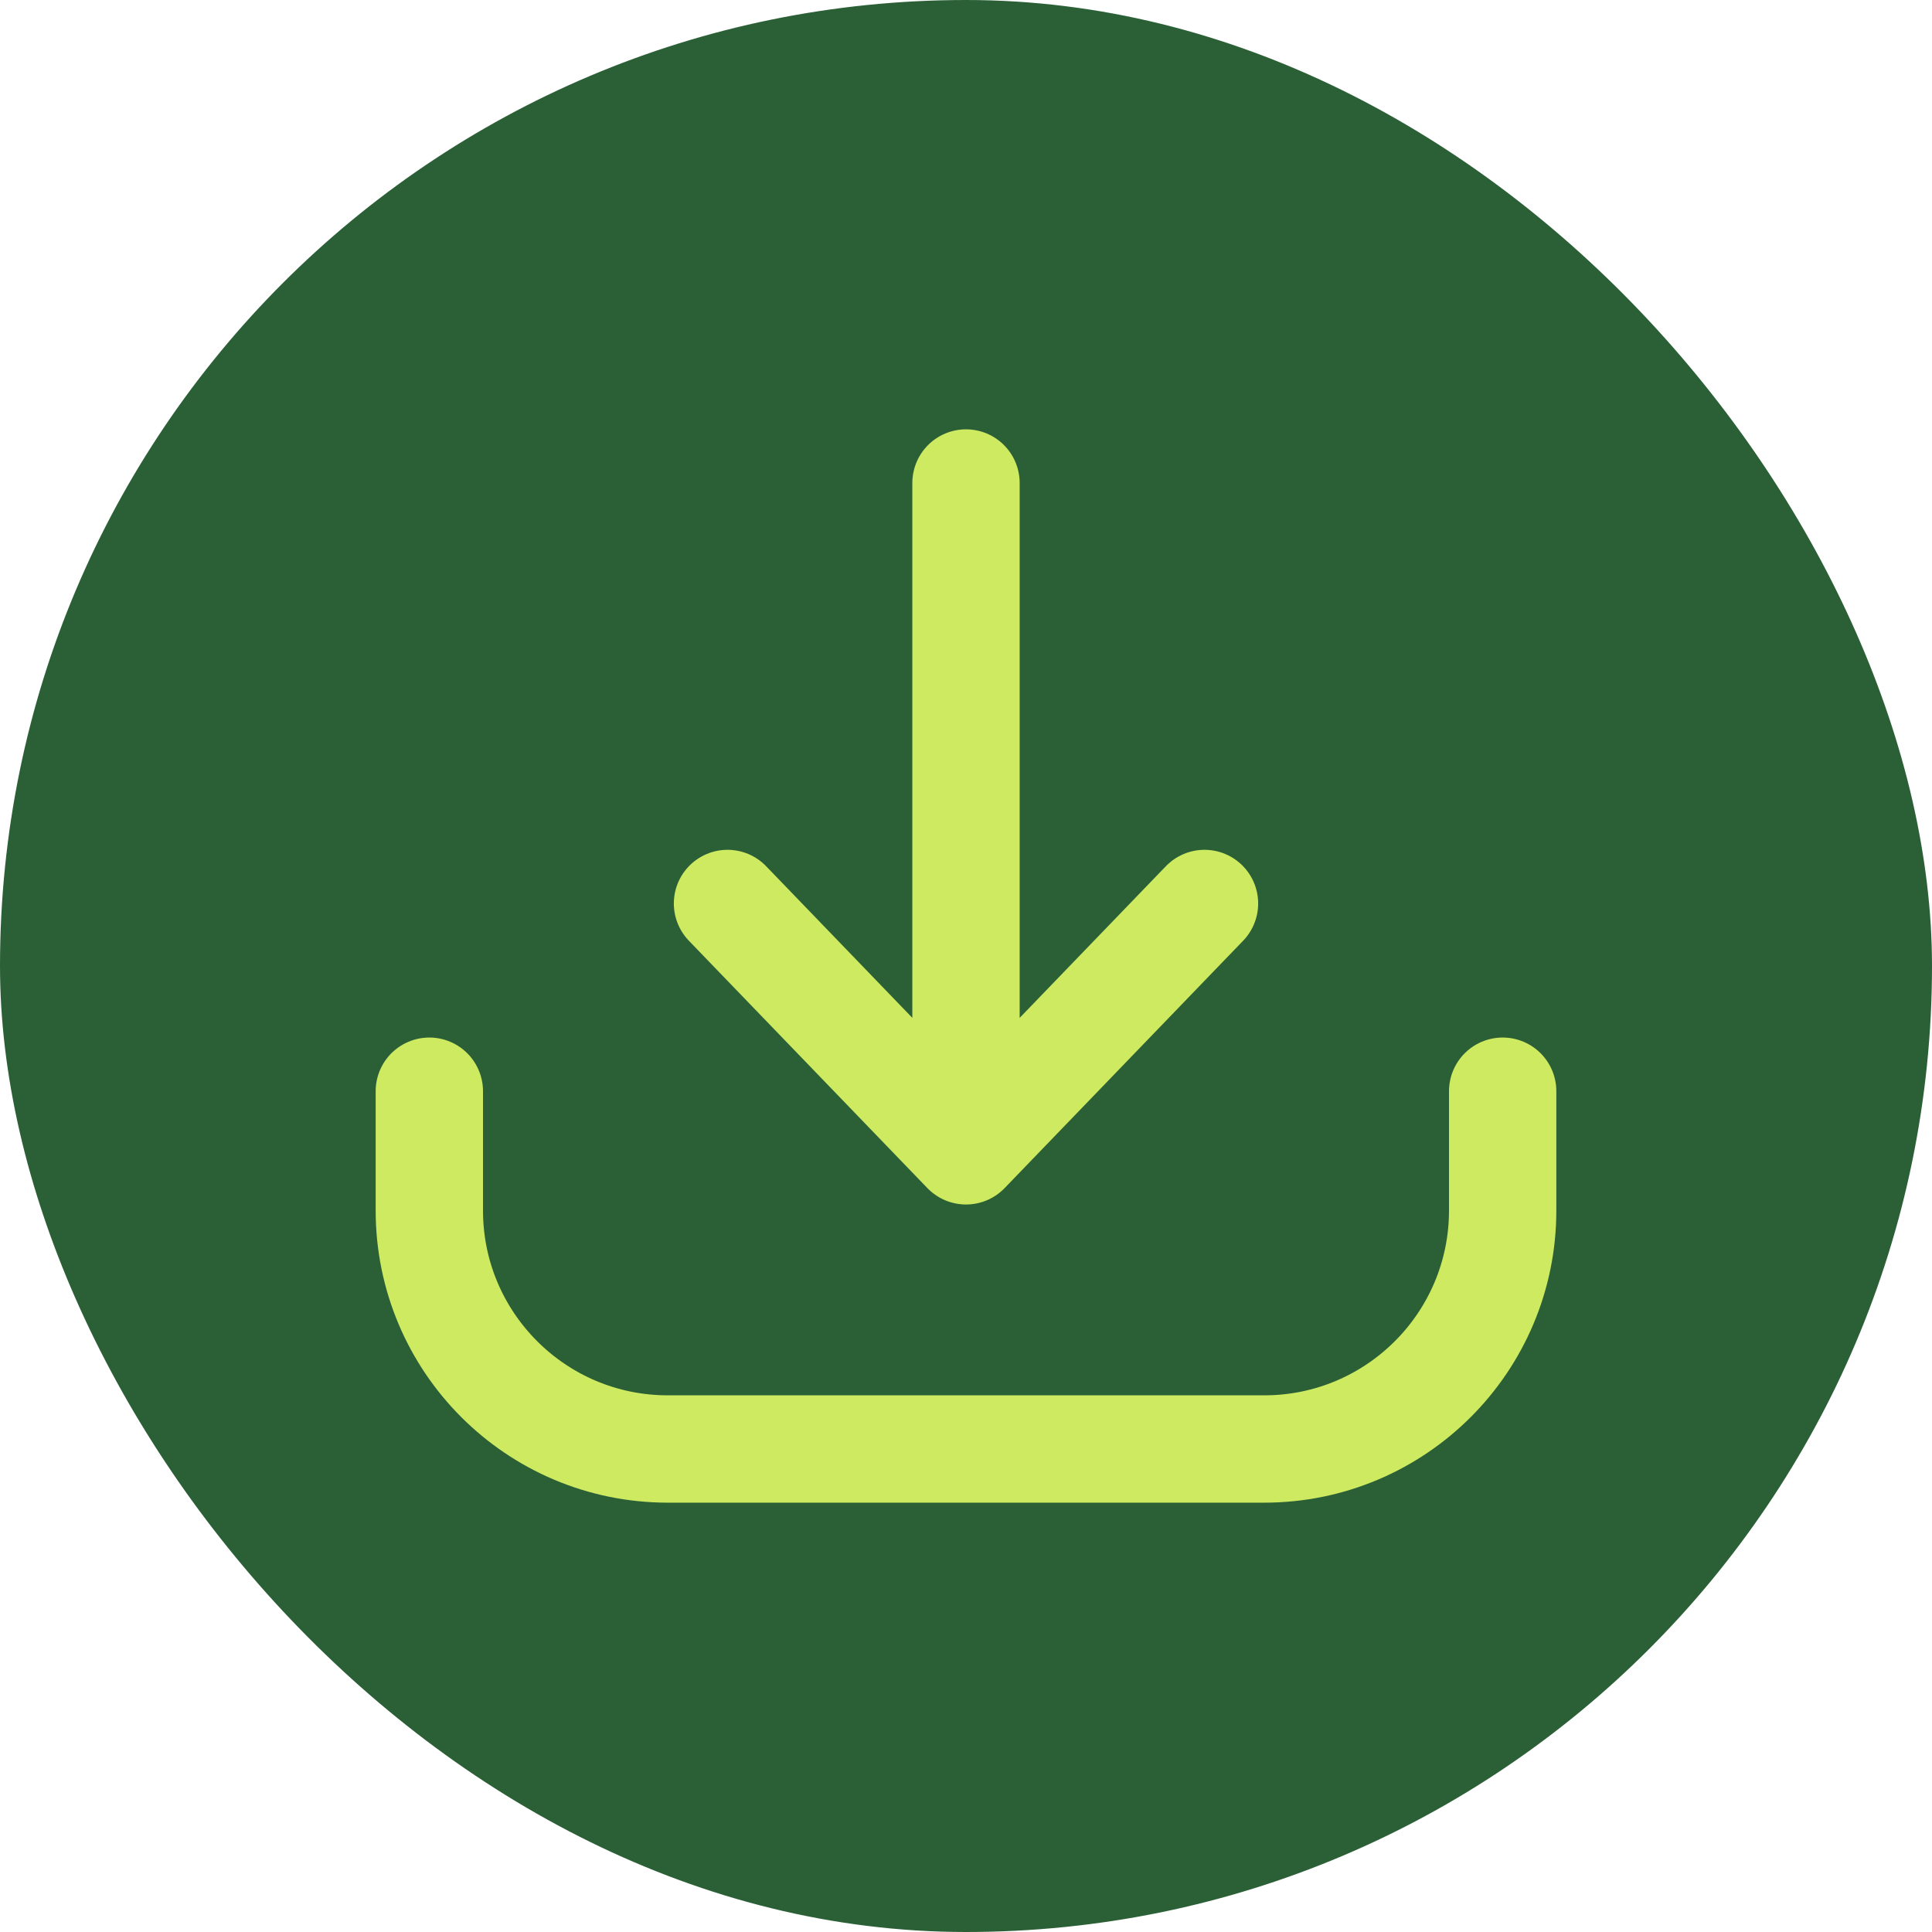
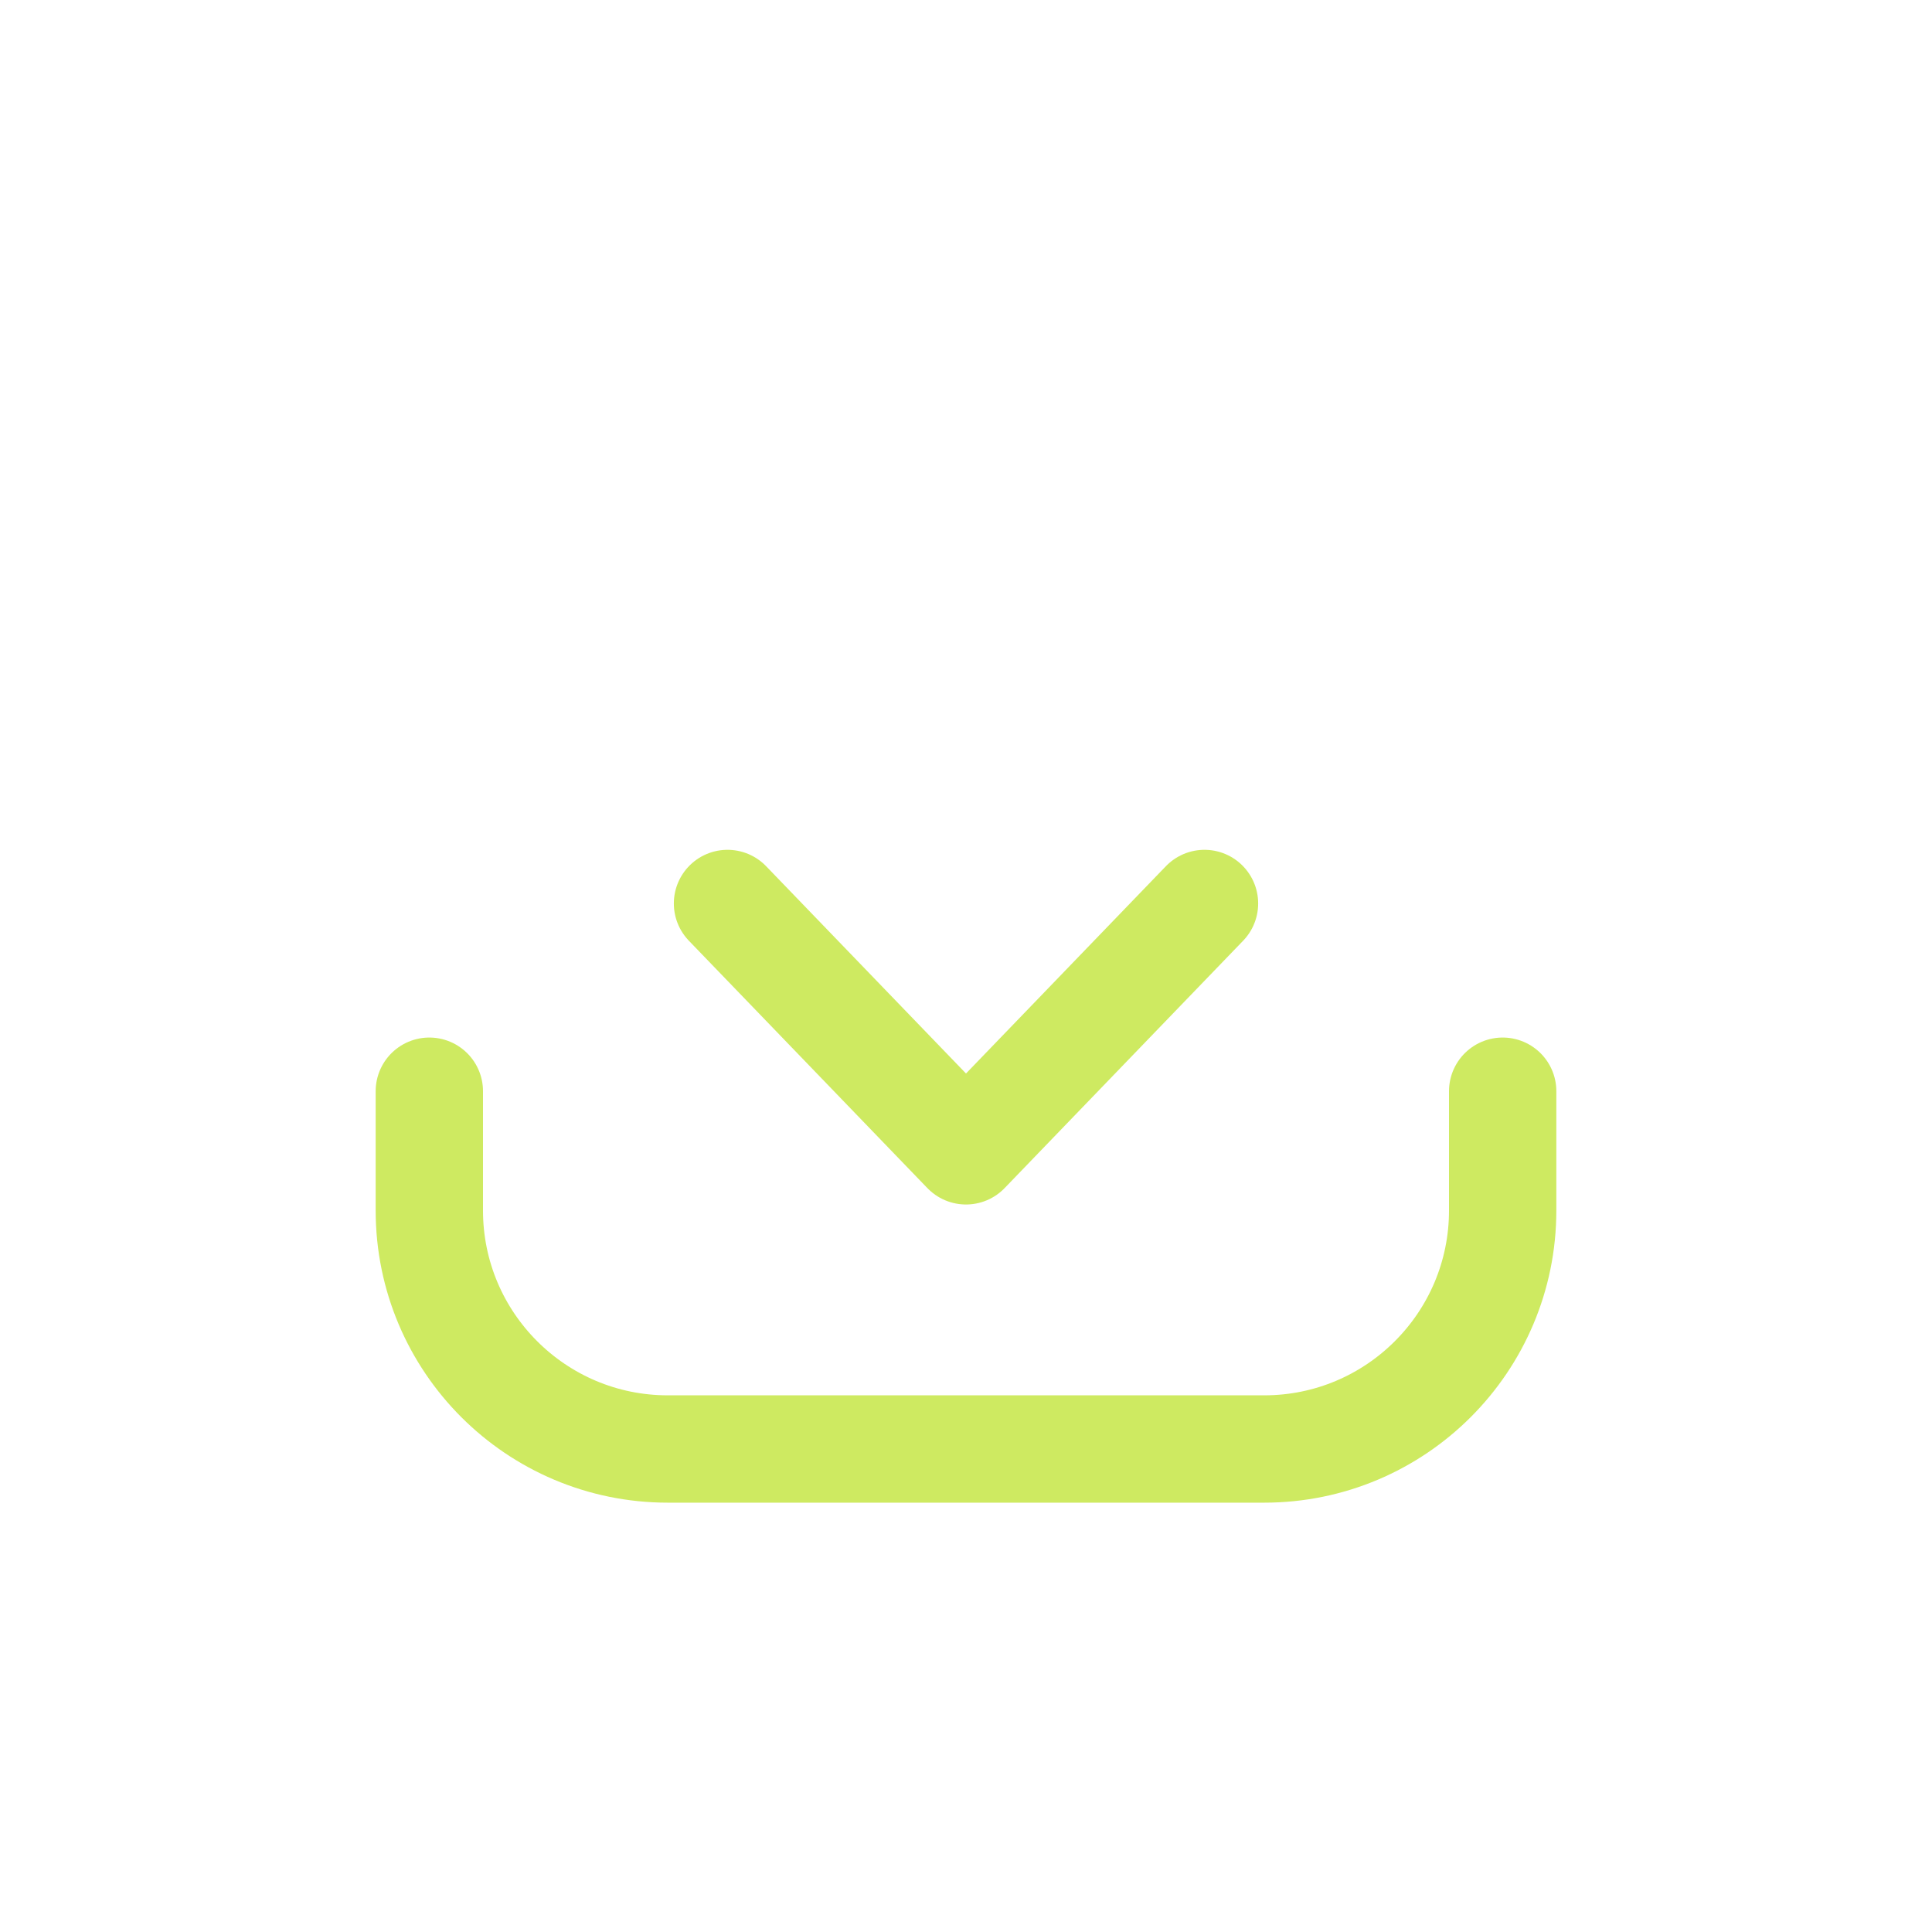
<svg xmlns="http://www.w3.org/2000/svg" width="36" height="36" viewBox="0 0 36 36" fill="none">
-   <rect width="36" height="36" rx="18" fill="#2B6037" />
-   <path d="M18 9V21.444M18 21.444L22.444 16.835M18 21.444L13.556 16.835M8 20.333V22.556C8 25.01 9.99 27 12.444 27H23.556C26.01 27 28 25.01 28 22.556V20.333" stroke="#CEEA61" stroke-width="2" stroke-linecap="round" stroke-linejoin="round" />
+   <path d="M18 9M18 21.444L22.444 16.835M18 21.444L13.556 16.835M8 20.333V22.556C8 25.01 9.99 27 12.444 27H23.556C26.01 27 28 25.01 28 22.556V20.333" stroke="#CEEA61" stroke-width="2" stroke-linecap="round" stroke-linejoin="round" />
</svg>